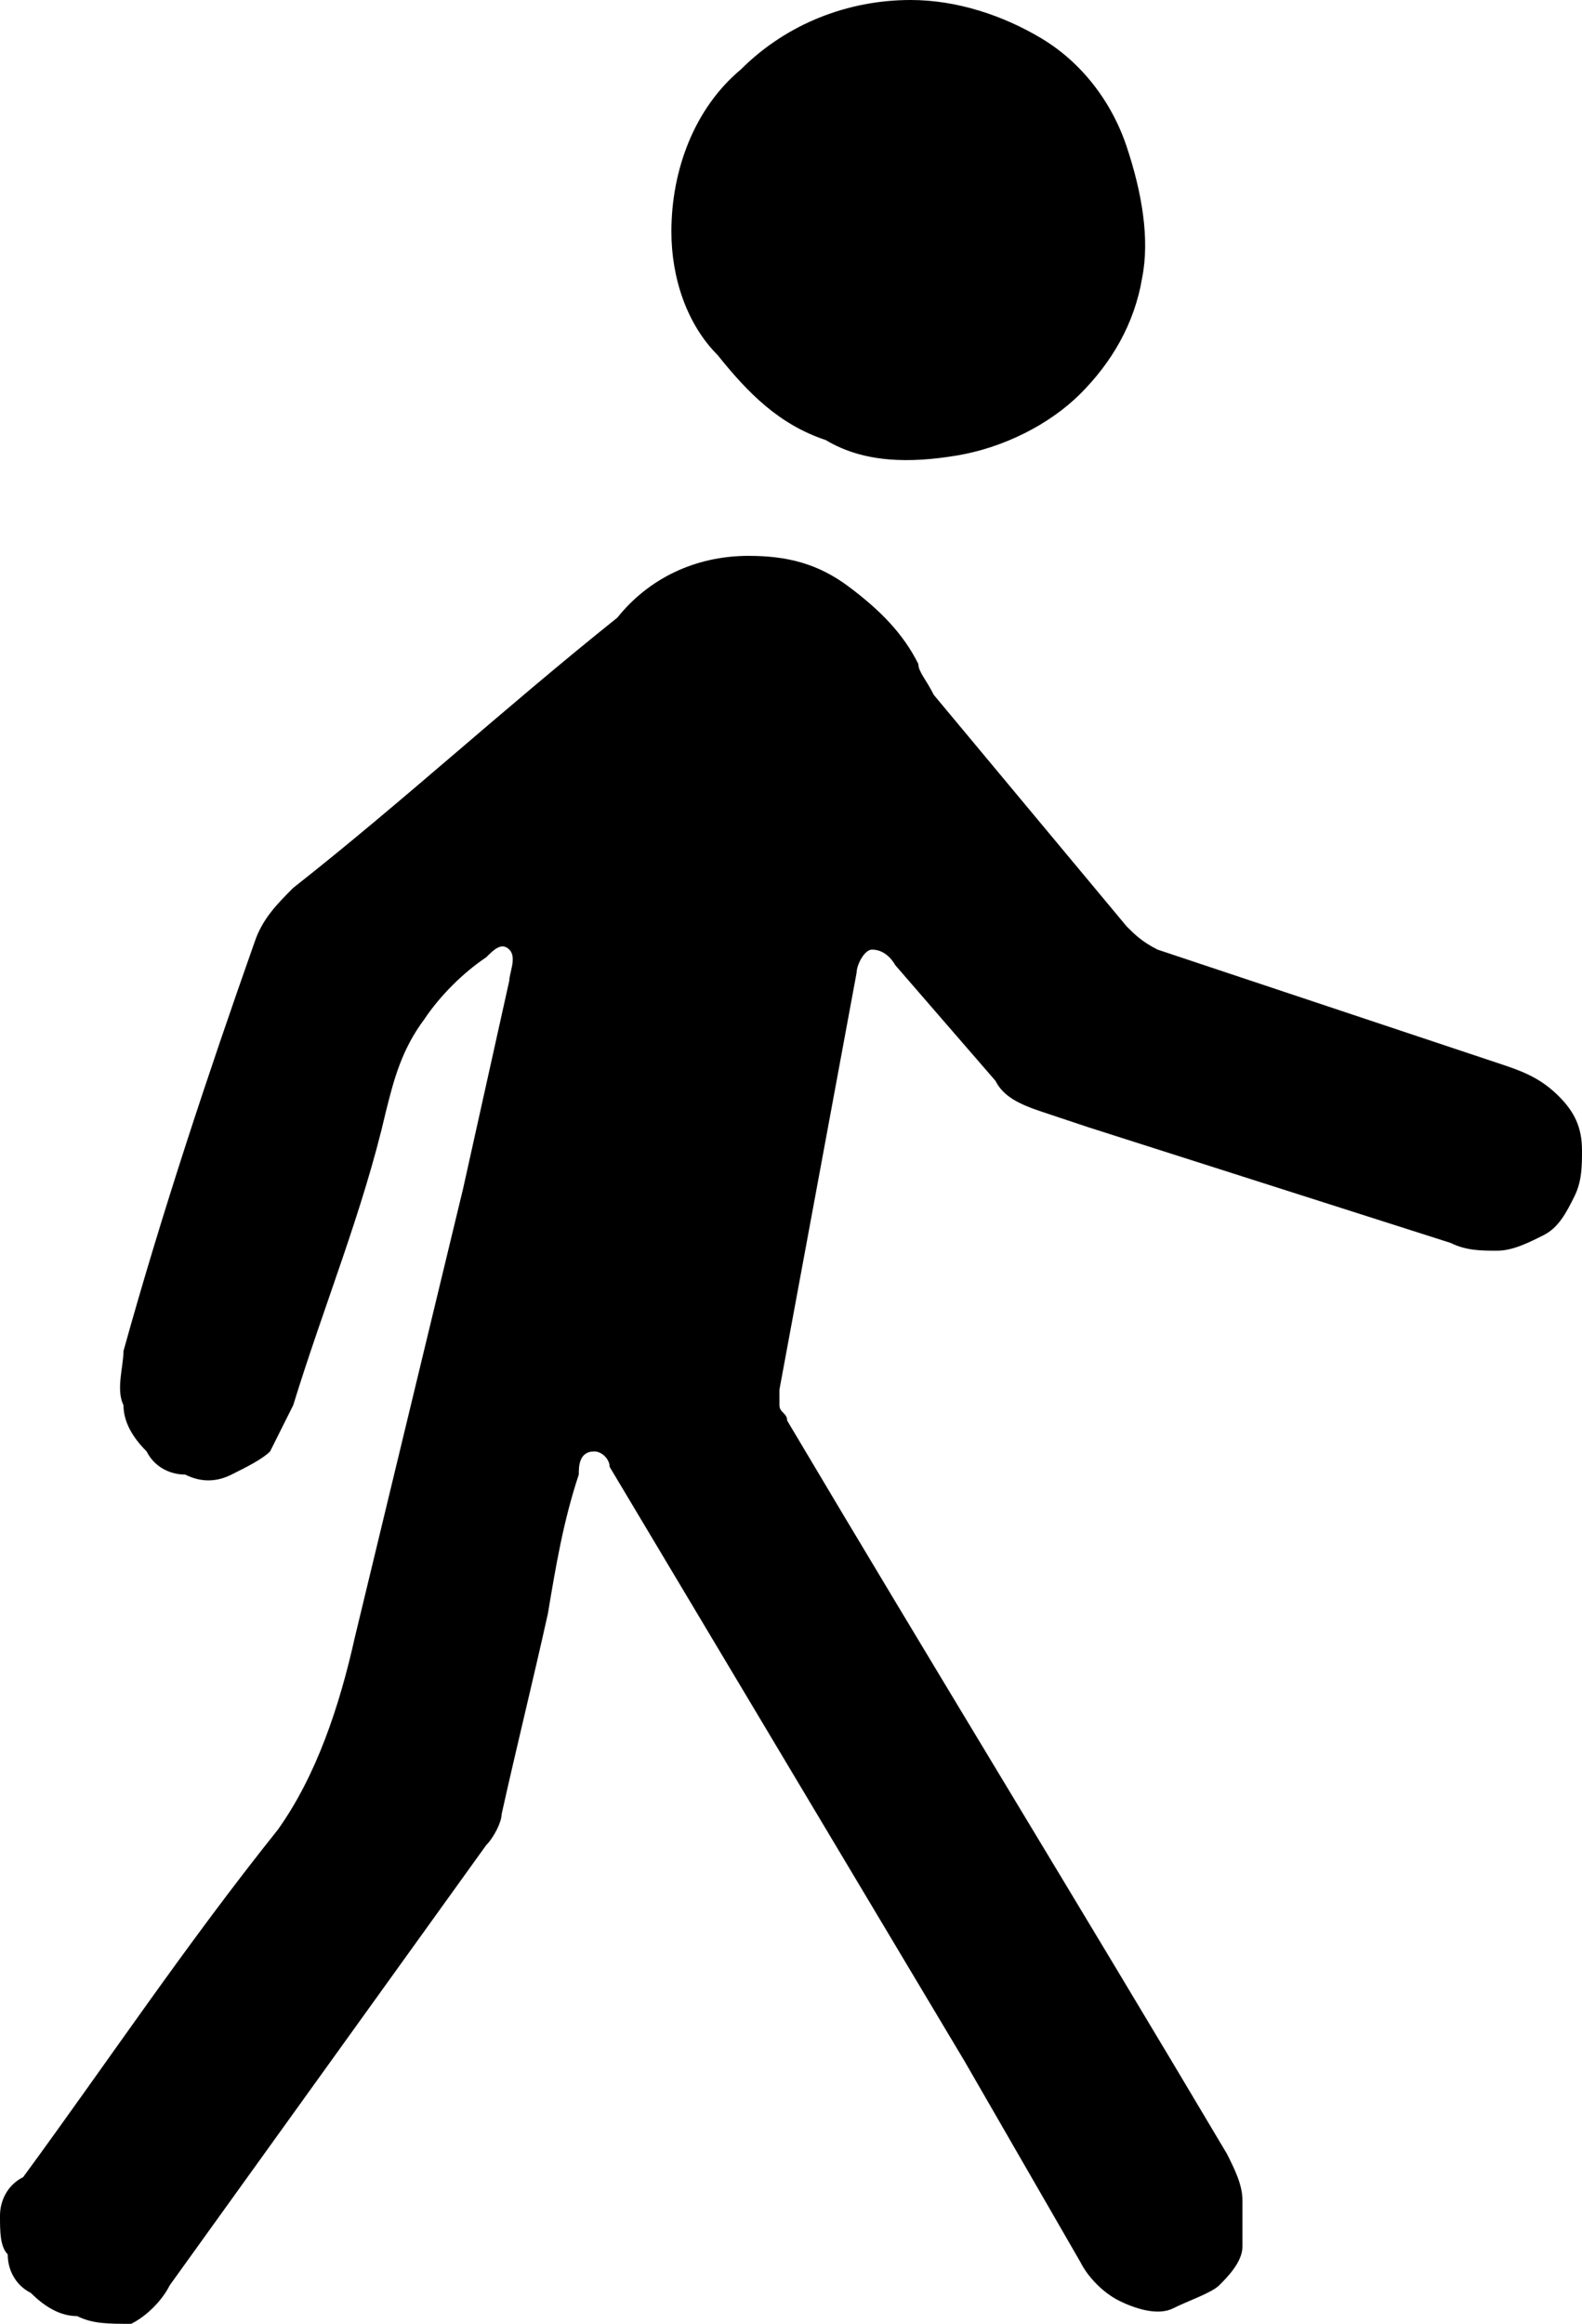
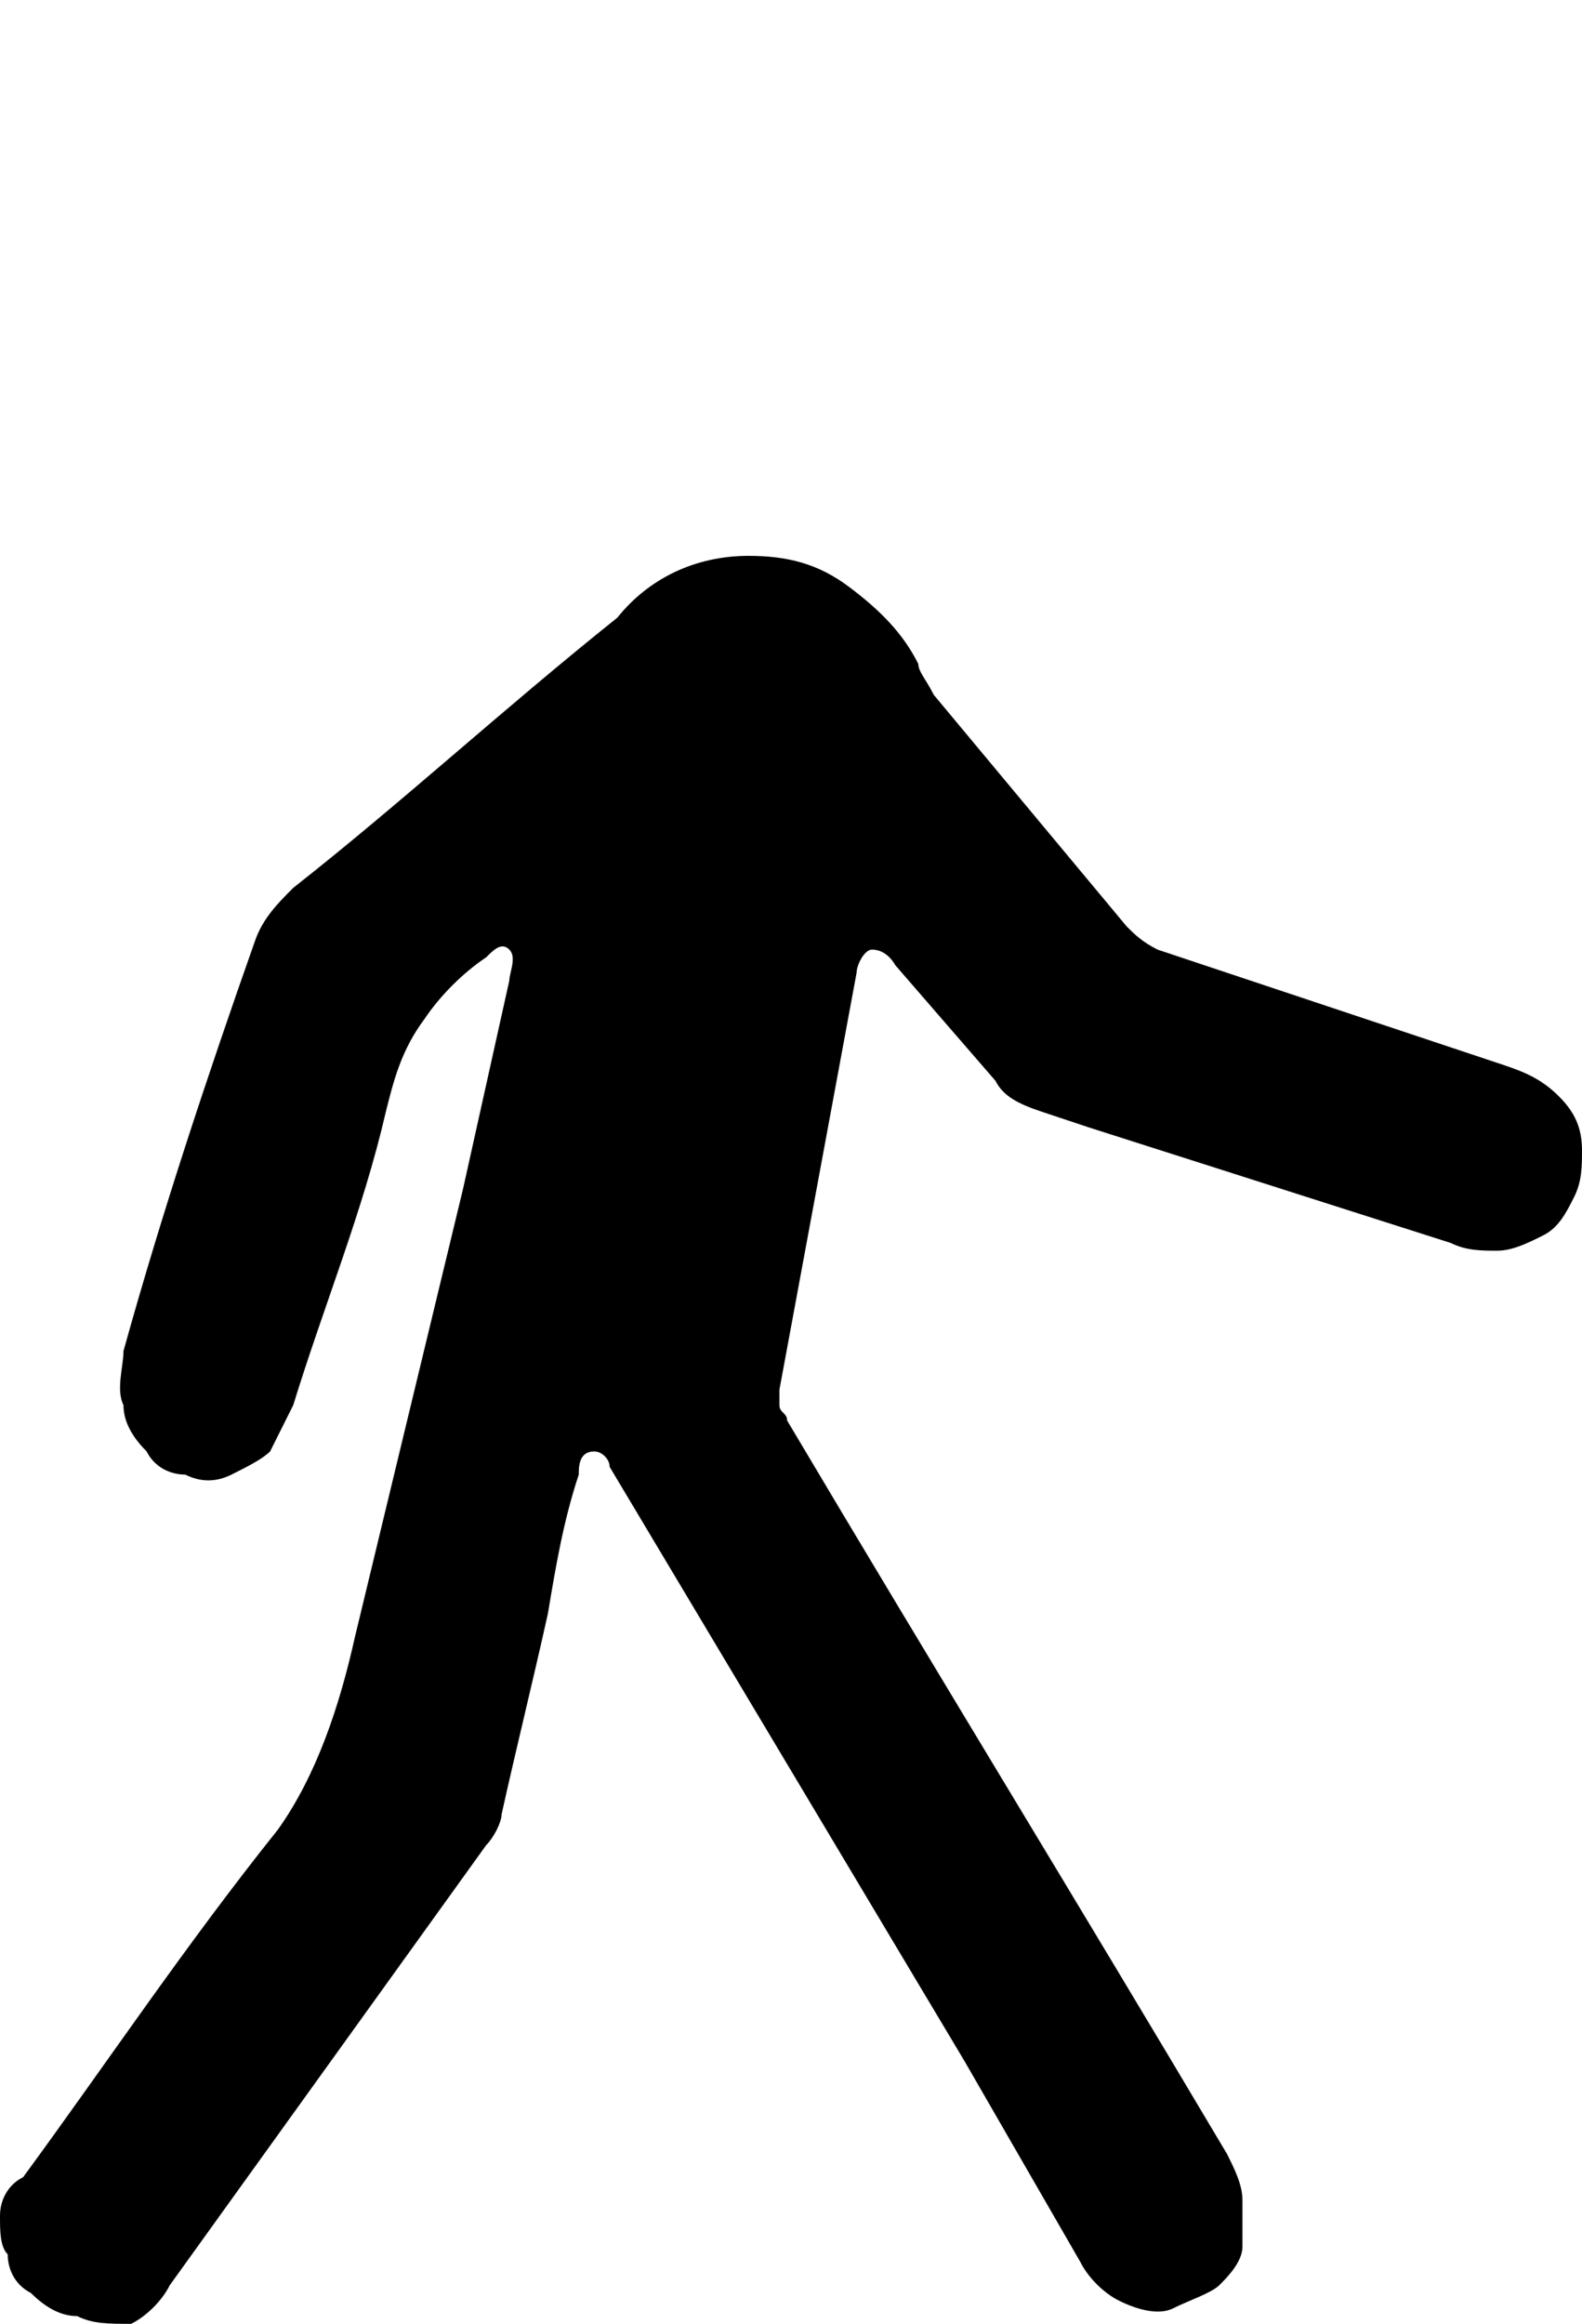
<svg xmlns="http://www.w3.org/2000/svg" version="1.1" id="Calque_1" x="0px" y="0px" viewBox="0 0 20.5 30.1" style="enable-background:new 0 0 20.5 30.1;" xml:space="preserve">
  <path d="M9.7,7.2c0.5,0,0.9,0.1,1.3,0.4c0.4,0.3,0.7,0.6,0.9,1C11.9,8.7,12,8.8,12.1,9l2.5,3c0.1,0.1,0.2,0.2,0.4,0.3l4.5,1.5  c0.3,0.1,0.5,0.2,0.7,0.4c0.2,0.2,0.3,0.4,0.3,0.7c0,0.2,0,0.4-0.1,0.6c-0.1,0.2-0.2,0.4-0.4,0.5c-0.2,0.1-0.4,0.2-0.6,0.2  c-0.2,0-0.4,0-0.6-0.1l-4.7-1.5l-0.6-0.2c-0.3-0.1-0.5-0.2-0.6-0.4l-1.3-1.5c0,0-0.1-0.2-0.3-0.2c-0.1,0-0.2,0.2-0.2,0.3L10.1,18  c0,0.1,0,0.1,0,0.2s0.1,0.1,0.1,0.2c1.9,3.2,3.8,6.3,5.7,9.5c0.1,0.2,0.2,0.4,0.2,0.6s0,0.4,0,0.6c0,0.2-0.2,0.4-0.3,0.5  s-0.4,0.2-0.6,0.3c-0.2,0.1-0.5,0-0.7-0.1c-0.2-0.1-0.4-0.3-0.5-0.5l-1.5-2.6L7.9,19V19c0-0.1-0.1-0.2-0.2-0.2  c-0.2,0-0.2,0.2-0.2,0.3c-0.2,0.6-0.3,1.2-0.4,1.8c-0.2,0.9-0.4,1.7-0.6,2.6c0,0.1-0.1,0.3-0.2,0.4l-4.1,5.7  c-0.1,0.2-0.3,0.4-0.5,0.5C1.4,30.1,1.2,30.1,1,30c-0.2,0-0.4-0.1-0.6-0.3c-0.2-0.1-0.3-0.3-0.3-0.5C0,29.1,0,28.9,0,28.7  c0-0.2,0.1-0.4,0.3-0.5c1.1-1.5,2.1-3,3.3-4.5c0.5-0.7,0.8-1.6,1-2.5L6,15.4c0.2-0.9,0.4-1.8,0.6-2.7c0-0.1,0.1-0.3,0-0.4  c-0.1-0.1-0.2,0-0.3,0.1c-0.3,0.2-0.6,0.5-0.8,0.8C5.2,13.6,5.1,14,5,14.4c-0.3,1.3-0.8,2.5-1.2,3.8c-0.1,0.2-0.2,0.4-0.3,0.6  C3.4,18.9,3.2,19,3,19.1c-0.2,0.1-0.4,0.1-0.6,0c-0.2,0-0.4-0.1-0.5-0.3c-0.2-0.2-0.3-0.4-0.3-0.6c-0.1-0.2,0-0.5,0-0.7  c0.5-1.8,1.1-3.6,1.7-5.3c0.1-0.3,0.3-0.5,0.5-0.7C5.2,10.4,6.5,9.2,8,8C8.4,7.5,9,7.2,9.7,7.2z" />
-   <path d="M11.8,0c0.6,0,1.2,0.2,1.7,0.5s0.9,0.8,1.1,1.4c0.2,0.6,0.3,1.2,0.2,1.7c-0.1,0.6-0.4,1.1-0.8,1.5c-0.4,0.4-1,0.7-1.6,0.8  c-0.6,0.1-1.2,0.1-1.7-0.2c-0.6-0.2-1-0.6-1.4-1.1C8.9,4.2,8.7,3.6,8.7,3c0-0.8,0.3-1.6,0.9-2.1C10.2,0.3,11,0,11.8,0z" />
</svg>